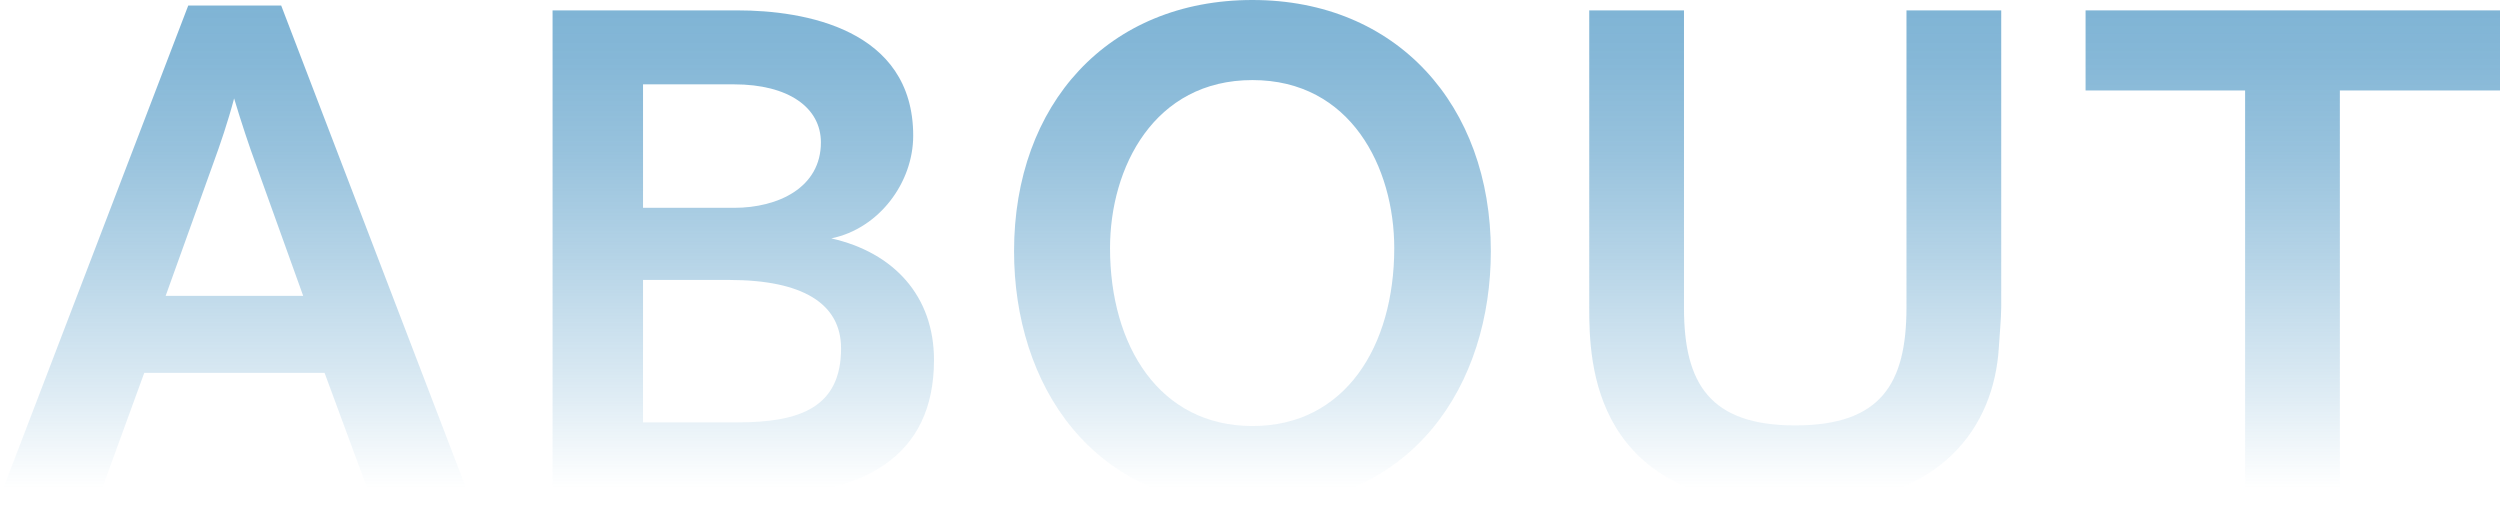
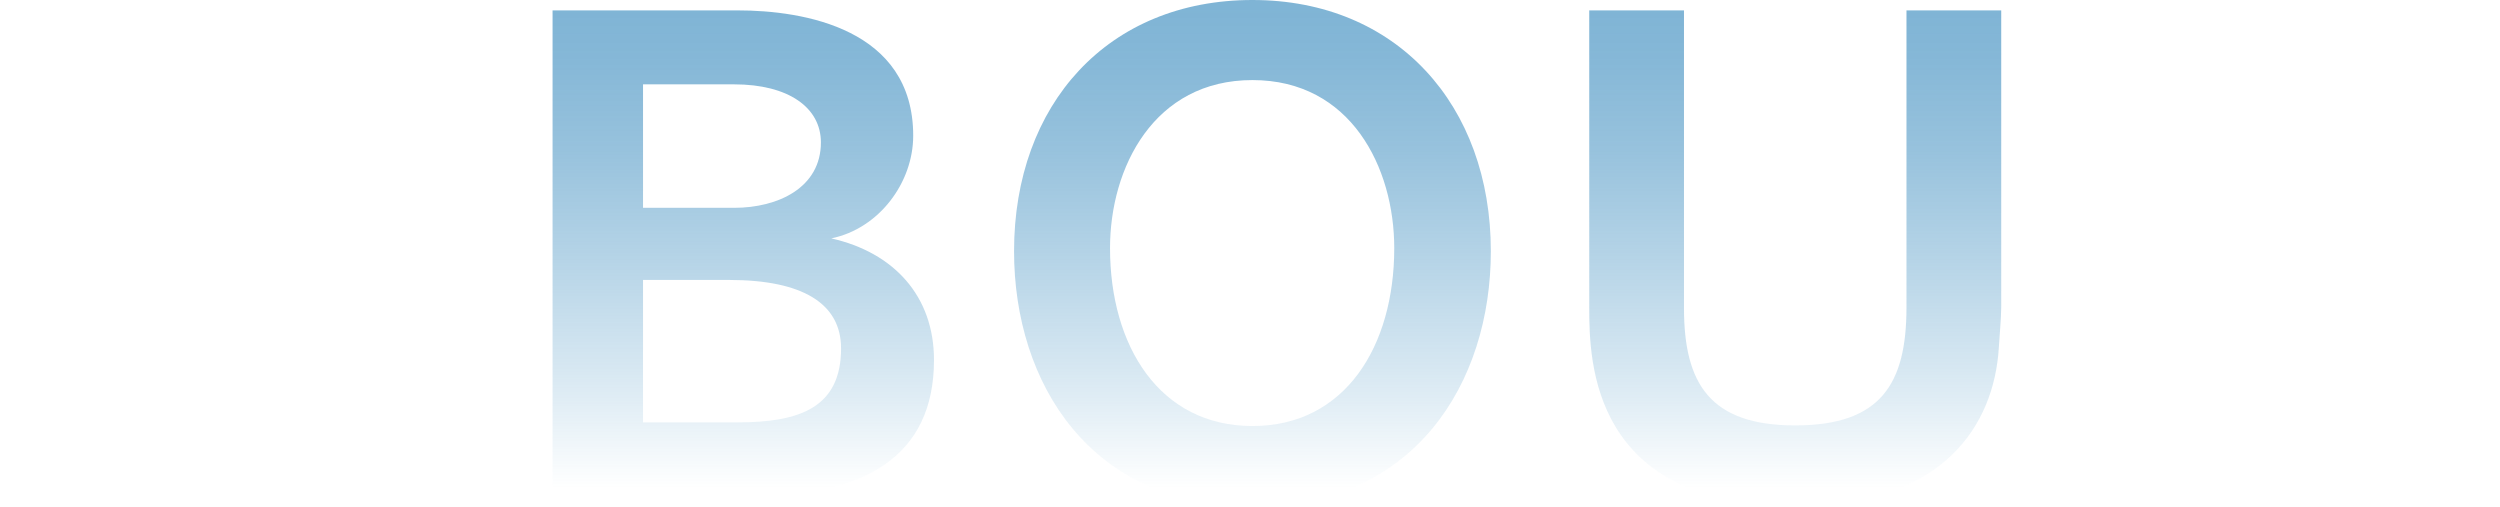
<svg xmlns="http://www.w3.org/2000/svg" xmlns:xlink="http://www.w3.org/1999/xlink" viewBox="0 0 327.2 66.32">
  <defs>
    <style>
      .cls-1 {
        mix-blend-mode: multiply;
        opacity: .5;
      }

      .cls-2 {
        fill: url(#_名称未設定グラデーション_27-3);
      }

      .cls-3 {
        fill: url(#_名称未設定グラデーション_27-5);
      }

      .cls-4 {
        fill: url(#_名称未設定グラデーション_27-4);
      }

      .cls-5 {
        fill: url(#_名称未設定グラデーション_27-2);
      }

      .cls-6 {
        isolation: isolate;
      }

      .cls-7 {
        fill: url(#_名称未設定グラデーション_27);
      }
    </style>
    <linearGradient id="_名称未設定グラデーション_27" data-name="名称未設定グラデーション 27" x1="30.72" y1=".99" x2="30.72" y2="63.77" gradientUnits="userSpaceOnUse">
      <stop offset="0" stop-color="#0069ab" />
      <stop offset=".11" stop-color="#0069ab" stop-opacity=".95" />
      <stop offset=".3" stop-color="#0069ab" stop-opacity=".81" />
      <stop offset=".53" stop-color="#0069ab" stop-opacity=".57" />
      <stop offset=".81" stop-color="#0069ab" stop-opacity=".25" />
      <stop offset="1" stop-color="#0069ab" stop-opacity="0" />
    </linearGradient>
    <linearGradient id="_名称未設定グラデーション_27-2" data-name="名称未設定グラデーション 27" x1="97.28" y1=".99" x2="97.28" y2="63.77" xlink:href="#_名称未設定グラデーション_27" />
    <linearGradient id="_名称未設定グラデーション_27-3" data-name="名称未設定グラデーション 27" x1="163.92" y1=".99" x2="163.92" y2="63.77" xlink:href="#_名称未設定グラデーション_27" />
    <linearGradient id="_名称未設定グラデーション_27-4" data-name="名称未設定グラデーション 27" x1="234.96" y1=".99" x2="234.96" y2="63.77" xlink:href="#_名称未設定グラデーション_27" />
    <linearGradient id="_名称未設定グラデーション_27-5" data-name="名称未設定グラデーション 27" x1="300.08" y1=".99" x2="300.08" y2="63.77" xlink:href="#_名称未設定グラデーション_27" />
  </defs>
  <g class="cls-6">
    <g id="_レイヤー_2" data-name="レイヤー 2">
      <g id="design">
        <g class="cls-1">
          <g>
-             <path class="cls-7" d="M24.64.72h12.16l24.64,64.32h-12.96l-6-16.24h-23.6l-5.92,16.24H0L24.64.72ZM39.68,38.72l-6.24-17.36c-.72-1.92-1.92-5.52-2.8-8.48-.8,3.04-1.84,6.08-2.72,8.48l-6.24,17.36h18Z" />
            <path class="cls-5" d="M72.32,1.36h24.24c8.64,0,22.96,2.4,22.96,16.4,0,6.16-4.48,12.16-10.72,13.44,8.16,1.84,13.44,7.52,13.44,15.92,0,12.8-9.36,17.84-24,17.84h-25.92V1.36ZM96.08,27.2c5.76,0,11.36-2.64,11.36-8.56,0-4.56-4.24-7.6-11.36-7.6h-11.92v16.16h11.92ZM96.56,55.28c8.08,0,13.52-1.92,13.52-9.68,0-5.92-5.12-8.96-14.64-8.96h-11.28v18.64h12.4Z" />
            <path class="cls-2" d="M132.72,32.88c0-19.28,12.32-32.88,31.2-32.88s31.2,13.76,31.2,32.88c0,17.28-10,33.44-31.2,33.44s-31.2-16.16-31.2-33.44ZM182.48,32.48c0-10.56-5.68-22-18.56-22s-18.64,11.44-18.64,22c0,12.8,6.48,23.28,18.64,23.28s18.56-10.48,18.56-23.28Z" />
            <path class="cls-4" d="M208,1.36h12.4v38.96c0,9.84,3.36,15.36,14.56,15.36s14.56-5.44,14.56-15.44V1.36h12.4v38.88c0,1.28-.24,4-.32,5.36-.64,9.84-7.04,20.64-26.64,20.64-26.64,0-26.96-18.8-26.96-26V1.36Z" />
-             <path class="cls-3" d="M293.84,11.84h-20.88V1.36h54.24v10.48h-20.96v53.12h-12.4V11.84Z" />
          </g>
        </g>
      </g>
    </g>
  </g>
</svg>